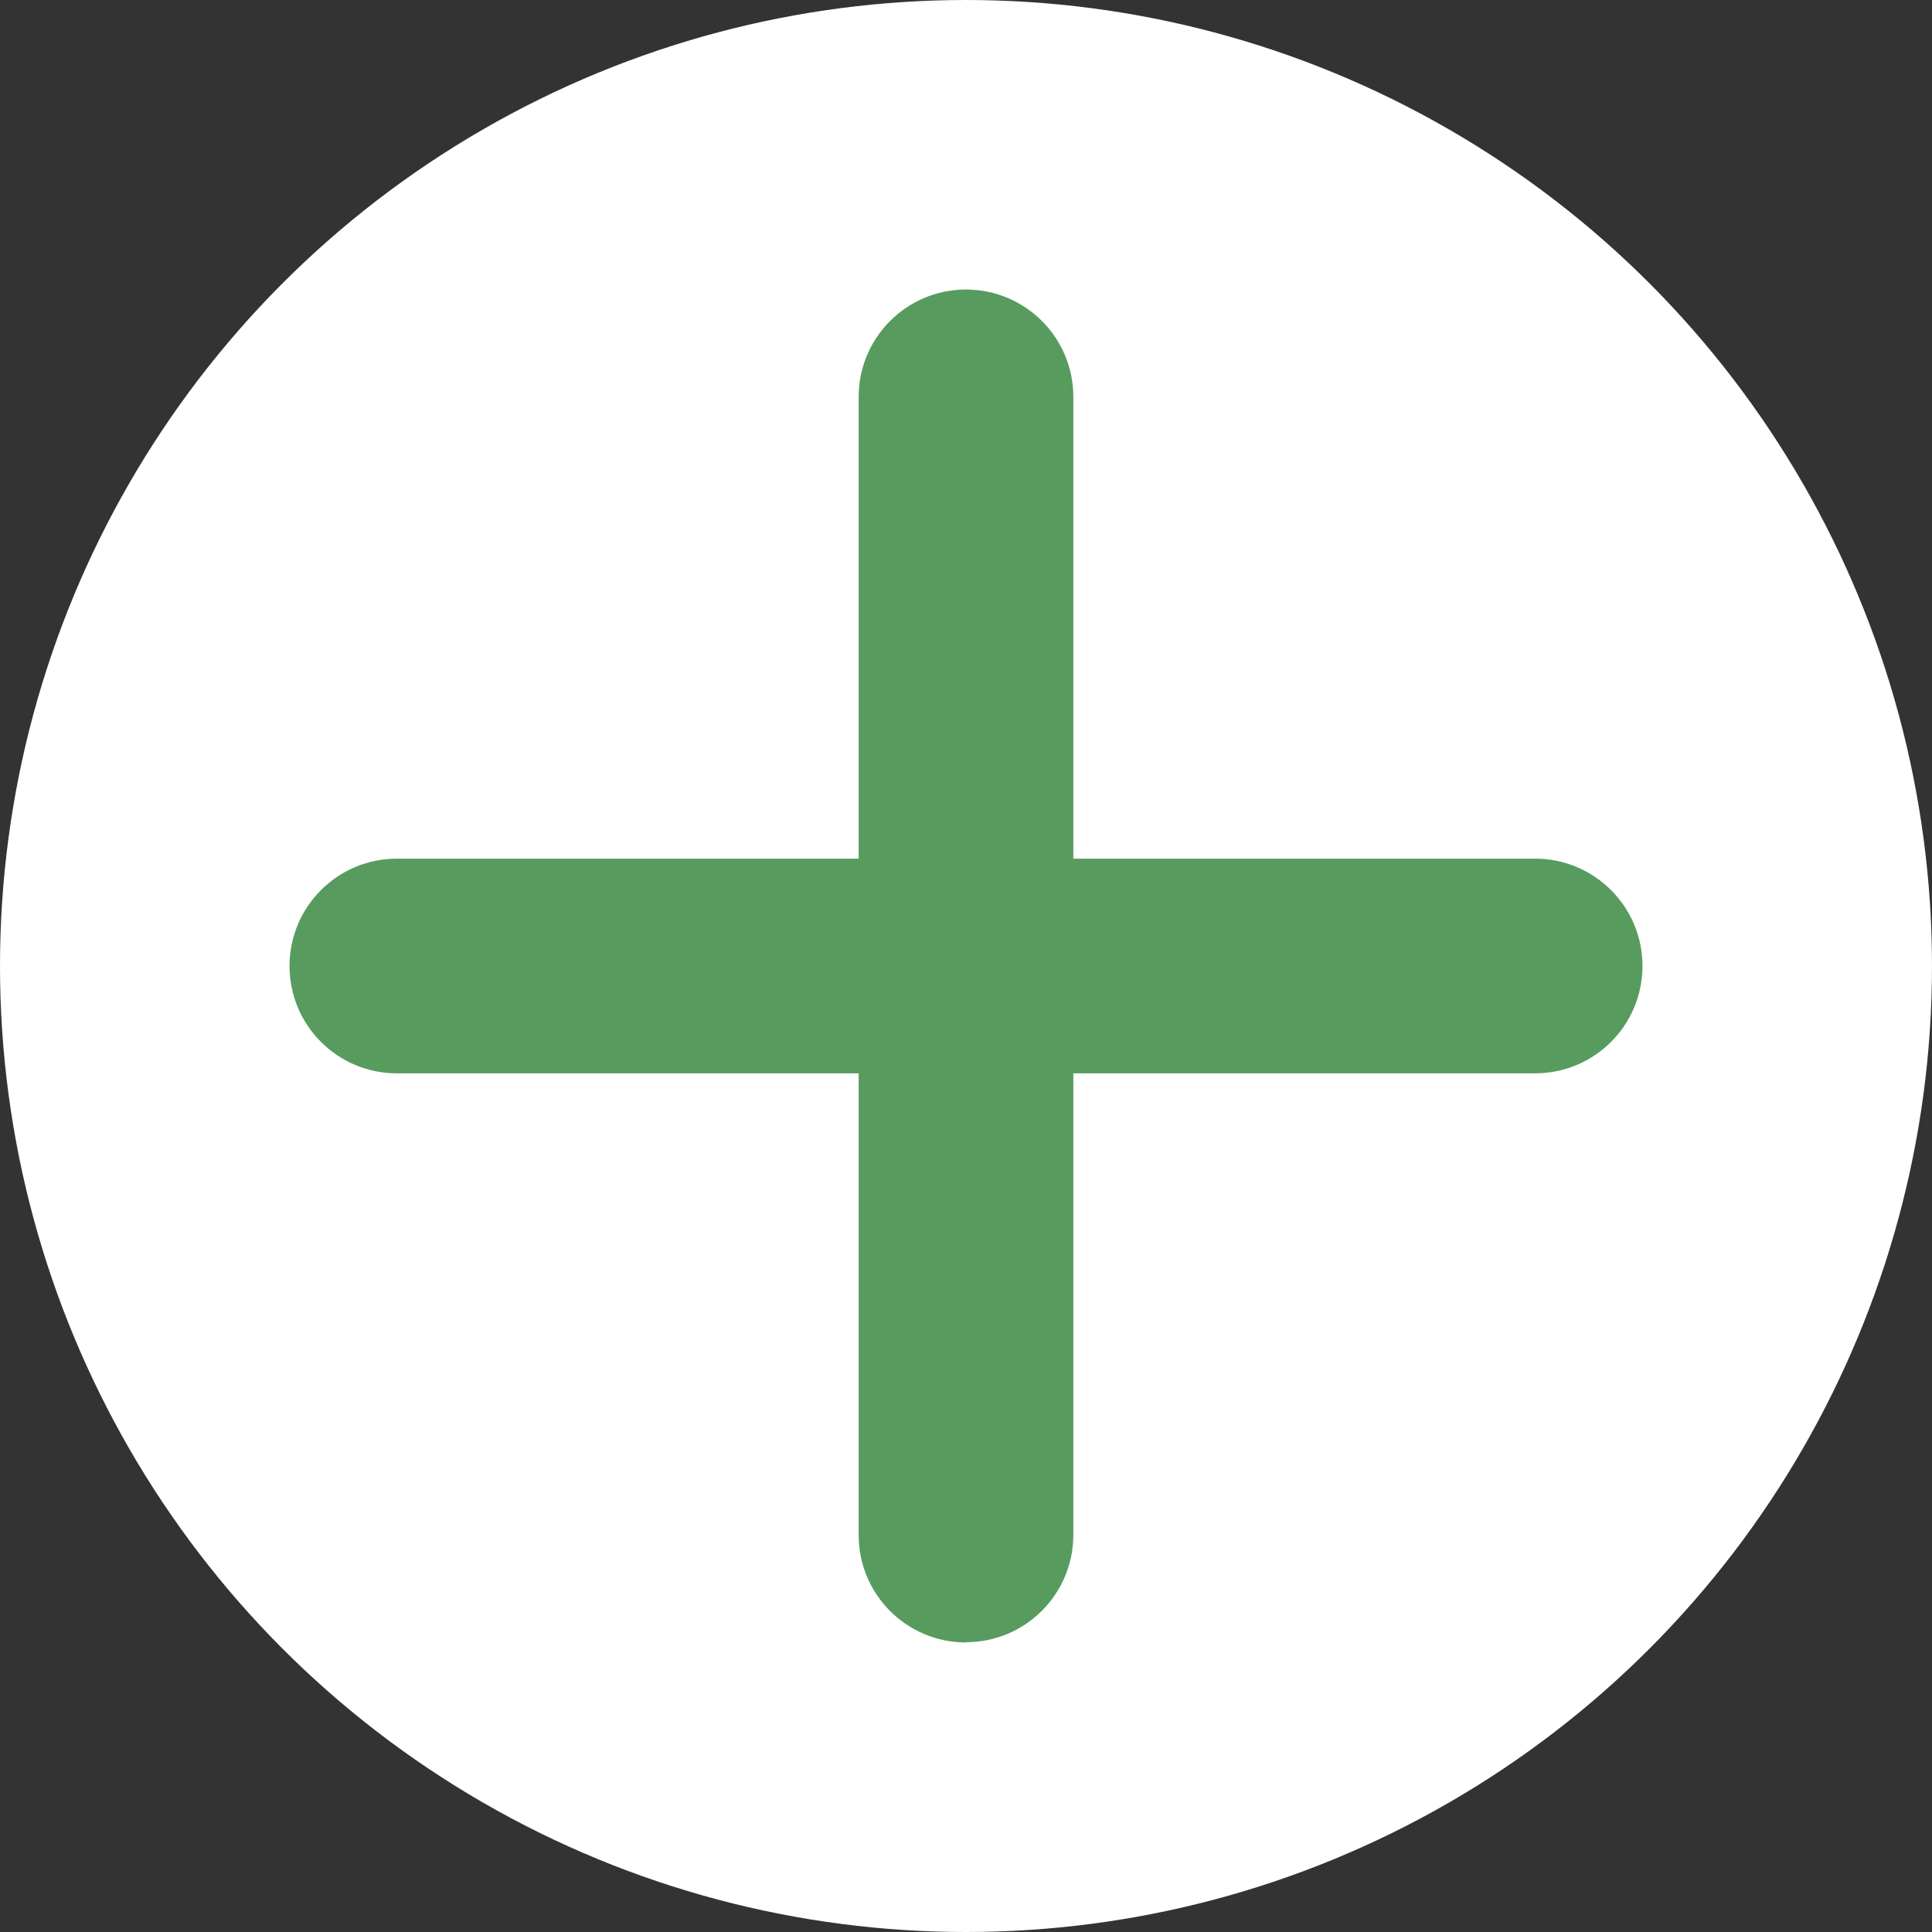
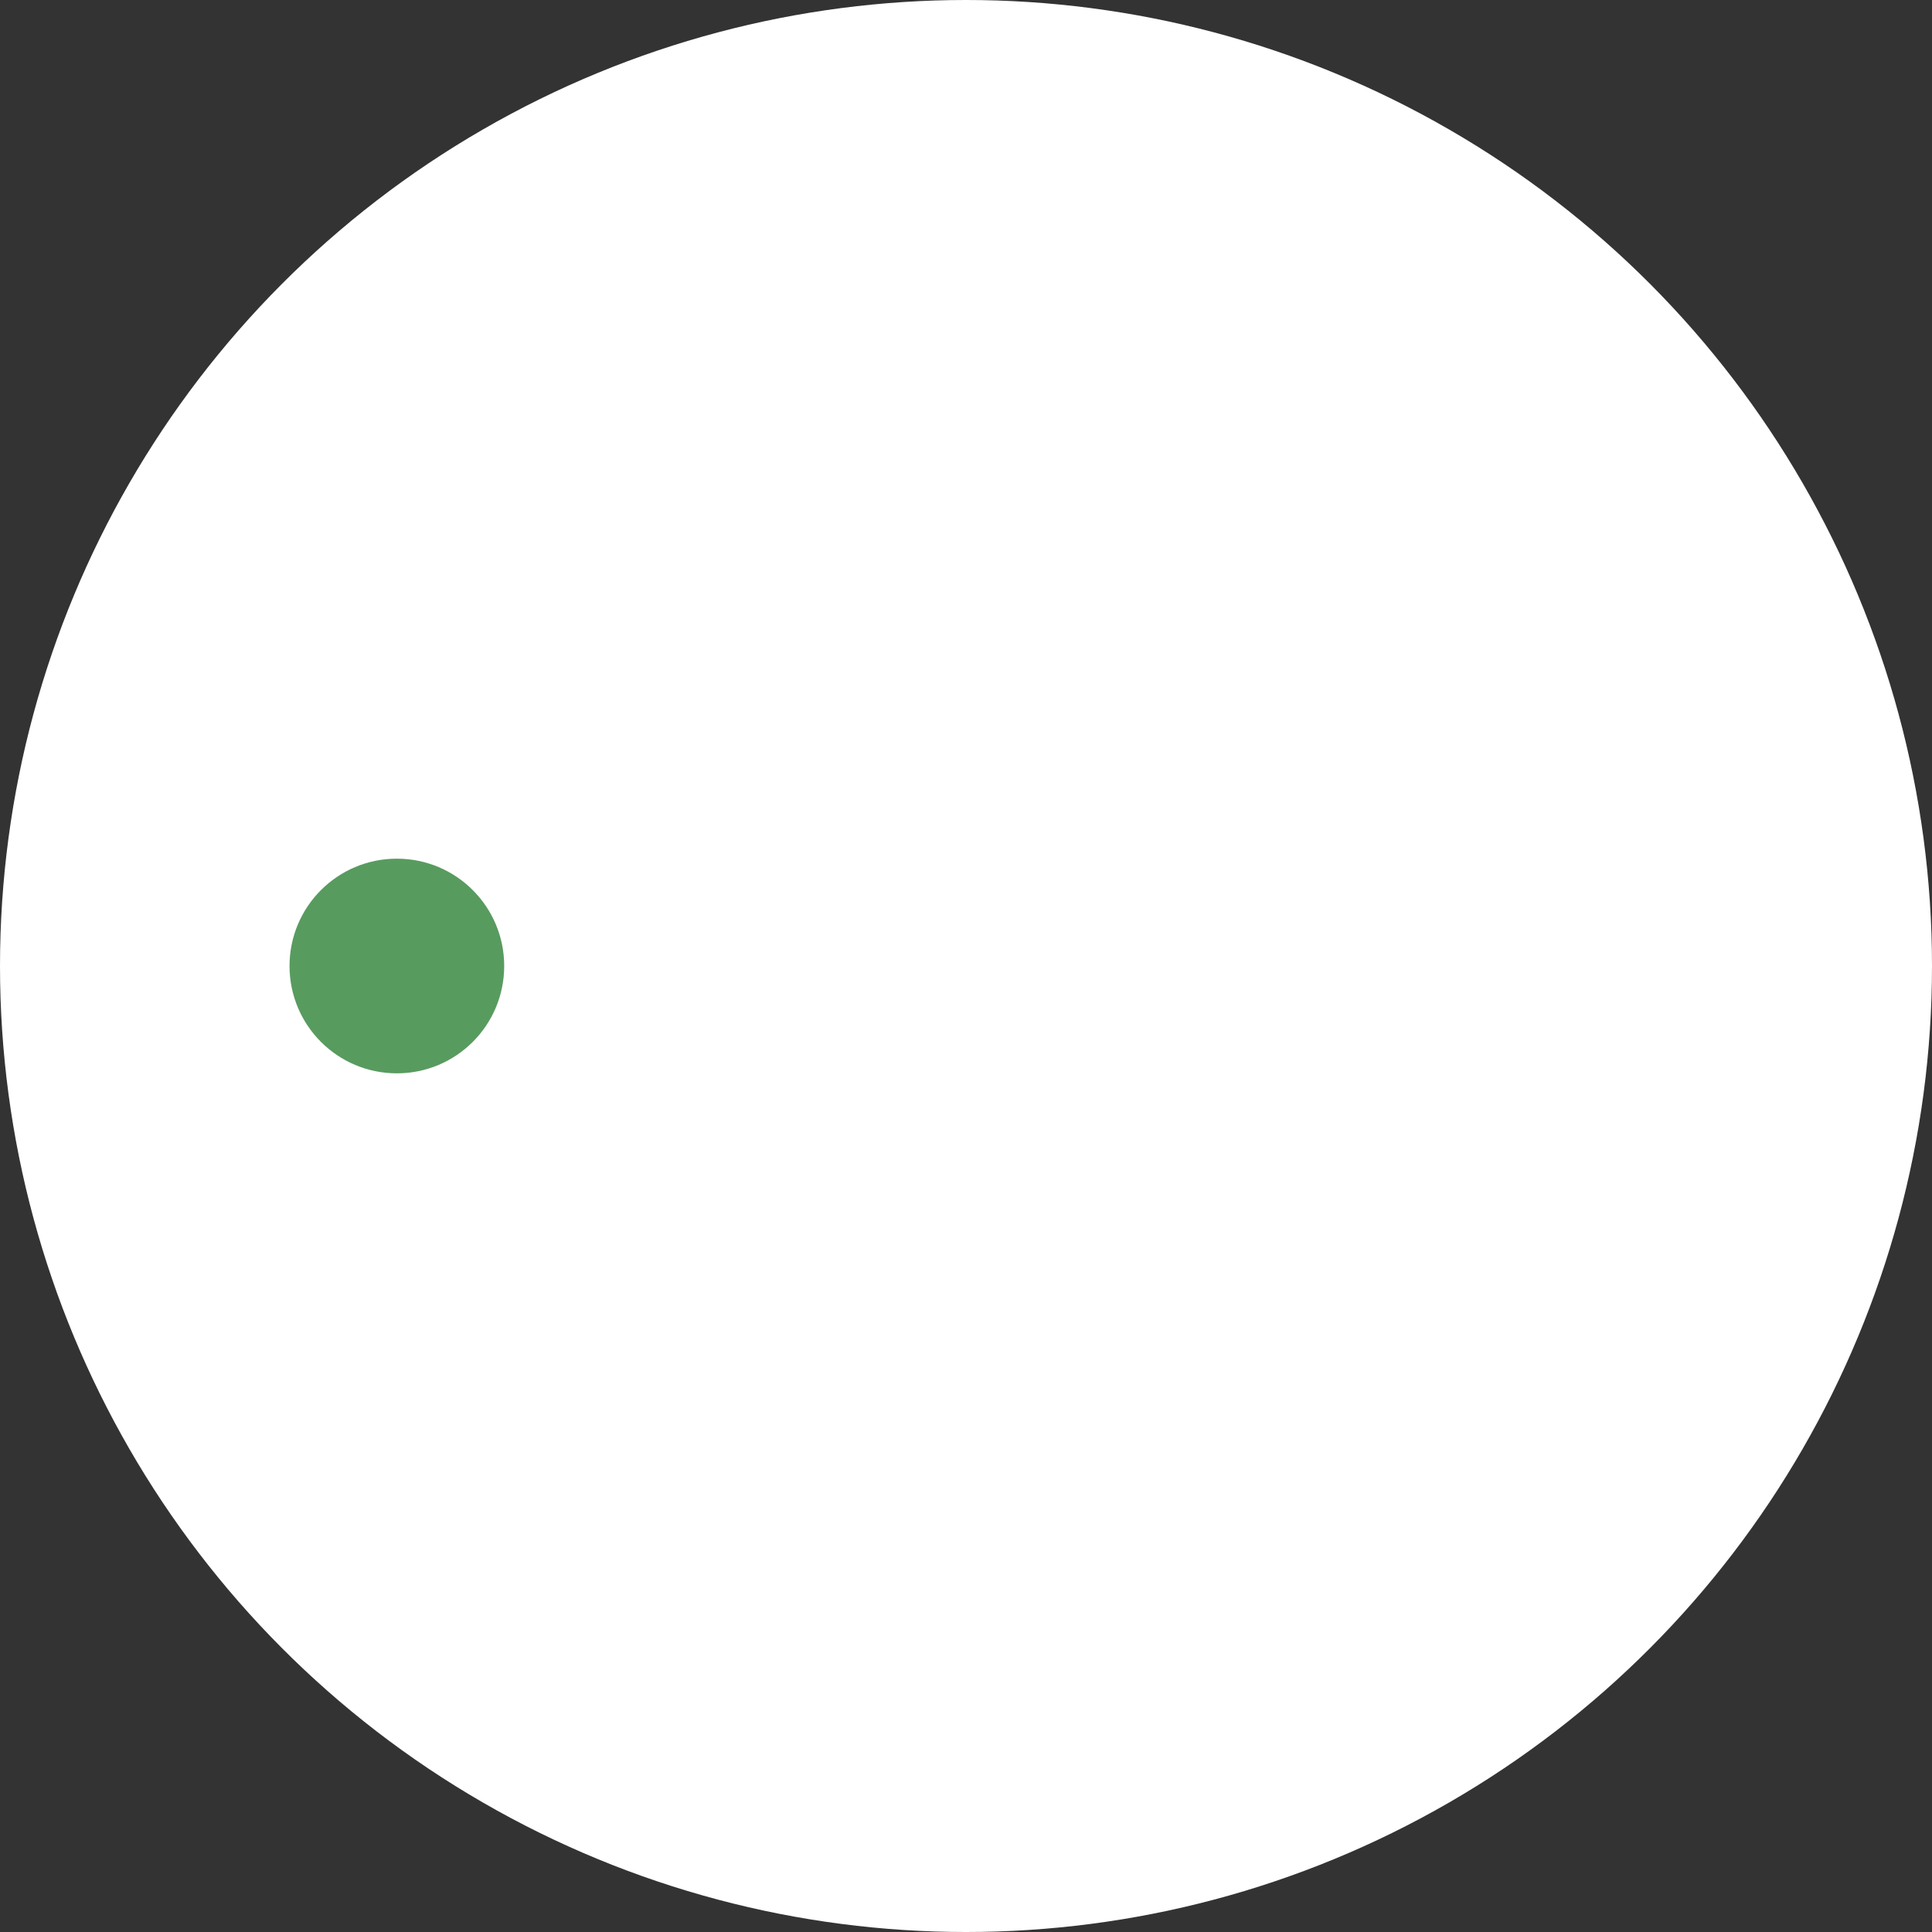
<svg xmlns="http://www.w3.org/2000/svg" id="_レイヤー_2" data-name="レイヤー_2" viewBox="0 0 72 72">
  <rect x="0" y="0" width="72" height="72" fill="#333333" stroke="none" />
  <defs>
    <style>
      .cls-1 {
        fill: #589b5f;
      }

      .cls-2 {
        fill: #fff;
      }
    </style>
  </defs>
  <g id="design">
    <g>
      <circle class="cls-2" cx="36" cy="36" r="36" />
      <g>
-         <path class="cls-1" d="M57.21,40H14.79c-2.21,0-4-1.79-4-4s1.79-4,4-4h42.42c2.21,0,4,1.79,4,4s-1.79,4-4,4Z" />
-         <path class="cls-1" d="M36,61.21c-2.21,0-4-1.79-4-4V14.79c0-2.21,1.79-4,4-4s4,1.79,4,4v42.41c0,2.21-1.79,4-4,4Z" />
+         <path class="cls-1" d="M57.21,40H14.79c-2.21,0-4-1.79-4-4s1.79-4,4-4c2.21,0,4,1.79,4,4s-1.79,4-4,4Z" />
      </g>
    </g>
  </g>
</svg>